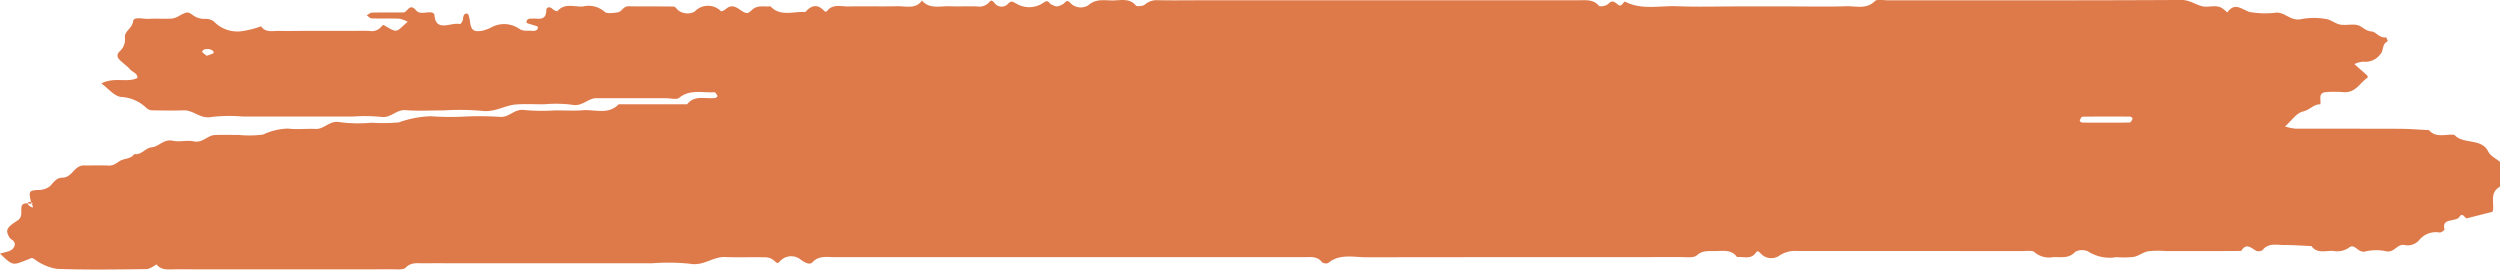
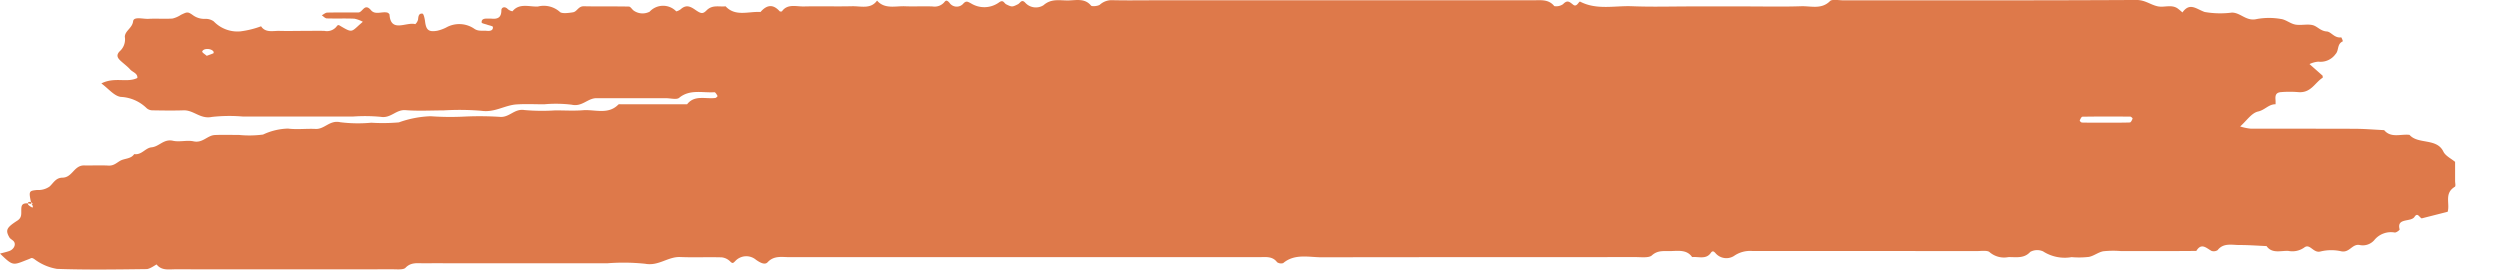
<svg xmlns="http://www.w3.org/2000/svg" width="183.78" height="19.816" viewBox="0 0 183.78 19.816">
-   <path id="Tracé_12627" data-name="Tracé 12627" d="M294.956,35.992c-.2-.939-.2-.958.423-1.022a1.418,1.418,0,0,0,.908-.247c.284-.247.455-.652.953-.658.744-.011.842-.917,1.609-.9.591.012,1.185-.021,1.775.011.385.021.583-.191.859-.351.321-.186.8-.128,1.033-.492.557.082.812-.456,1.283-.5.566-.057.884-.635,1.57-.481.476.108,1.031-.062,1.51.041.681.147,1.012-.439,1.571-.463.59-.027,1.183-.006,1.775-.006a7.687,7.687,0,0,0,1.766-.029,4.572,4.572,0,0,1,1.831-.439c.662.085,1.351-.007,2.025.026s1.029-.673,1.829-.491a10.617,10.617,0,0,0,2.273.034A13.394,13.394,0,0,0,321.974,30a7.66,7.66,0,0,1,2.333-.451,20.36,20.36,0,0,0,2.533.023,23.5,23.5,0,0,1,2.533.021c.724.078,1.075-.618,1.827-.5a14.636,14.636,0,0,0,2.277.025c.676,0,1.357.043,2.028-.01.874-.069,1.858.348,2.6-.416.038-.04.158-.021.239-.022.169,0,.338,0,.507,0h4.312c.537-.7,1.359-.377,2.068-.462.067-.008.182-.125.17-.148-.056-.1-.157-.28-.228-.276-.878.057-1.814-.238-2.6.415-.181.149-.653.022-.992.022H336.5c-.654,0-1.045.654-1.827.479a9.566,9.566,0,0,0-2.02-.029c-.677,0-1.356-.036-2.029.009-.875.059-1.608.613-2.585.469a19.284,19.284,0,0,0-2.785-.029c-.93,0-1.865.056-2.787-.018-.71-.057-1.079.619-1.826.491a12.294,12.294,0,0,0-2.024-.023H310.5a11.637,11.637,0,0,0-2.274.03c-.851.176-1.334-.51-2.081-.485s-1.521.013-2.282,0a.657.657,0,0,1-.426-.154,2.917,2.917,0,0,0-1.911-.834c-.489-.072-.893-.6-1.423-.99.986-.5,1.881-.024,2.645-.4.038-.341-.343-.422-.524-.623-.208-.234-.475-.425-.709-.642-.258-.238-.338-.451-.011-.747a1.163,1.163,0,0,0,.324-1.015c.011-.445.551-.643.609-1.139.044-.373.728-.161,1.124-.182.59-.033,1.186.017,1.774-.022a2,2,0,0,0,.626-.277c.434-.2.478-.249.852.015a1.425,1.425,0,0,0,.892.287,1.021,1.021,0,0,1,.66.184,2.421,2.421,0,0,0,1.963.734,6.783,6.783,0,0,0,1.516-.374c.33.5.881.324,1.361.339.591.017,1.183,0,1.775,0h3.3c.507,0,1.015-.015,1.522,0a.908.908,0,0,0,.875-.3c.139-.2.182-.127.374-.016.715.416.739.4,1.214-.036.117-.108.238-.212.358-.318a2.188,2.188,0,0,0-.62-.227c-.675-.029-1.353,0-2.028-.021-.126-.005-.245-.148-.368-.227.136-.071.271-.2.409-.2.76-.019,1.521,0,2.282-.011.315,0,.451-.728.93-.162.307.361.794.08,1.184.169.071.016.17.1.174.154.092,1.36,1.242.516,1.894.7a.656.656,0,0,0,.206-.351c.02-.217.045-.455.321-.422.094.011.167.368.192.573.077.629.263.794.893.685a2.9,2.9,0,0,0,.65-.233,1.96,1.96,0,0,1,2.049.067c.315.233.624.138.94.171.245.026.483-.017.454-.287-.007-.065-.268-.107-.413-.16s-.406-.1-.412-.161c-.026-.27.21-.3.457-.289.084,0,.17-.008.253,0,.534.058.739-.136.74-.62,0-.2.246-.322.478-.073a.72.72,0,0,0,.339.153c.505-.624,1.238-.317,1.871-.35a1.773,1.773,0,0,1,1.606.392c.136.15.648.087.97.033.306-.051.384-.454.807-.444,1.1.026,2.2,0,3.3.023.123,0,.231.207.361.3a1.132,1.132,0,0,0,1.165.077,1.344,1.344,0,0,1,1.95-.032c.029.026.252-.076.343-.155.383-.336.679-.218,1.061.047.419.291.556.323.831.044.429-.435.923-.244,1.4-.3.721.784,1.694.361,2.567.418.446-.515.909-.614,1.409-.051a.2.2,0,0,0,.169,0c.408-.575,1.056-.343,1.609-.356,1.183-.028,2.367.012,3.55-.017.635-.015,1.372.236,1.83-.416.553.651,1.35.39,2.062.419.675.027,1.353-.015,2.028.014a.937.937,0,0,0,.866-.327c.119-.155.211-.117.364.052a.642.642,0,0,0,1.035.049c.208-.21.317-.123.552,0a1.849,1.849,0,0,0,2.039-.057c.341-.259.384.043.549.126.409.2.441.208.866-.009.169-.087.265-.407.542-.1a1.05,1.05,0,0,0,1.334.174c.6-.529,1.247-.326,1.882-.351.561-.021,1.174-.157,1.609.377.068.082.5.045.65-.063a1.287,1.287,0,0,1,.871-.333c1.013.026,2.028.009,3.043.009h27.9c.577,0,1.173-.1,1.592.428a.872.872,0,0,0,.645-.144c.319-.333.473-.172.747.043s.411-.28.515-.226c1.221.631,2.546.284,3.82.335,1.434.058,2.874.014,4.311.014h4.058c1.352,0,2.706.032,4.057-.014.709-.024,1.493.254,2.117-.379.15-.152.638-.055.97-.055,7.186,0,14.372.013,21.557-.026.647,0,1.033.357,1.567.468.475.1,1-.157,1.452.149a4.665,4.665,0,0,1,.361.3c.543-.763,1.01-.255,1.632-.035a6.694,6.694,0,0,0,2.009.045c.65.007,1.05.663,1.827.474a5.071,5.071,0,0,1,1.764-.006c.369.046.694.343,1.065.413.4.075.861-.052,1.259.037.365.082.572.437,1.059.471.321.022.566.512,1.06.431a.974.974,0,0,1,.118.291c-.448.2-.275.668-.534.936a1.356,1.356,0,0,1-1.267.561,1.822,1.822,0,0,0-.651.178l.964.853c0,.05.024.133,0,.152-.58.372-.857,1.136-1.791,1.056a7.756,7.756,0,0,0-1.266,0c-.479.036-.415.374-.4.667,0,.075,0,.15,0,.225-.51-.007-.781.421-1.283.532-.485.107-.841.675-1.321,1.1a3.9,3.9,0,0,0,.745.16c2.535.01,5.071,0,7.606.011.745,0,1.49.063,2.234.1.506.606,1.235.268,1.866.348.625.717,2,.214,2.487,1.229.15.315.586.523.862.755,0,.5,0,.949,0,1.4,0,.149.061.384-.02.432-.8.483-.346,1.23-.526,1.837l-1.911.486c-.17-.073-.3-.463-.528-.11-.265.405-1.329.044-1.093.916.015.054-.24.243-.354.233a1.573,1.573,0,0,0-1.515.566,1.118,1.118,0,0,1-1.108.343c-.533-.055-.706.591-1.316.471a3.328,3.328,0,0,0-1.506.009c-.555.163-.786-.626-1.22-.28a1.511,1.511,0,0,1-1.158.243c-.554-.031-1.2.224-1.605-.355-.663-.029-1.326-.08-1.989-.078-.56,0-1.184-.173-1.606.374a.52.52,0,0,1-.457.056c-.387-.217-.74-.614-1.112.006-.422,0-.843.005-1.265.006h-4.31a7.1,7.1,0,0,0-1.264.017c-.371.069-.693.346-1.065.415a6.34,6.34,0,0,1-1.264.016,2.943,2.943,0,0,1-2.1-.425,1.061,1.061,0,0,0-.939.04c-.465.511-1.049.37-1.614.384a1.629,1.629,0,0,1-1.37-.36c-.153-.156-.627-.084-.955-.084q-8.24-.006-16.48-.005a2.07,2.07,0,0,0-1.367.368,1.051,1.051,0,0,1-1.334-.189c-.15-.178-.245-.209-.364-.039-.345.5-.9.261-1.373.306-.376-.551-.989-.459-1.567-.441-.481.016-.952-.084-1.391.317-.216.2-.781.125-1.187.125-7.691.006-15.382,0-23.072.015-.958,0-2-.287-2.844.428a.521.521,0,0,1-.449-.067c-.347-.468-.866-.37-1.357-.371q-3.677,0-7.353,0-13.564,0-27.128,0c-.562,0-1.145-.134-1.614.374-.208.226-.567.02-.852-.179a1.106,1.106,0,0,0-1.534.1c-.169.174-.207.173-.379.008a1.035,1.035,0,0,0-.612-.289c-1.013-.03-2.03.019-3.042-.023-.914-.038-1.583.681-2.587.494a15.424,15.424,0,0,0-2.781-.035H326.632c-.93,0-1.86-.008-2.789,0-.483.006-.975-.1-1.383.332-.15.159-.619.11-.942.11q-7.988.009-15.973,0c-.489,0-1.016.109-1.378-.353-.017-.022-.479.334-.737.338-2.2.028-4.4.062-6.591-.015a3.774,3.774,0,0,1-1.671-.724c-.193-.118-.192-.077-.38,0-1.212.47-1.139.556-2.136-.4.248-.067.467-.115.675-.186.323-.111.508-.449.359-.682-.081-.125-.273-.2-.345-.324-.3-.526-.22-.716.585-1.231.338-.217.285-.491.29-.775.005-.305,0-.616.74-.45.153.044.085-.056-.012-.125a.238.238,0,0,0-.213,0,.173.173,0,0,0,0,.188,1.015,1.015,0,0,0,.3.2c.019.009.1-.086-.072-.269M447.213,30.02c.67,0,1.341.009,2.009-.013.076,0,.16-.176.2-.283.012-.029-.107-.146-.167-.147-1.172-.009-2.345-.012-3.517.006-.073,0-.159.177-.2.283-.013.03.106.146.167.147.5.012,1,.007,1.506.007M307.846,25.108c.221-.081.363-.127.5-.19.02-.01.016-.111-.013-.145-.189-.225-.728-.228-.814.015-.027.073.227.224.331.32" transform="translate(-292.652 -21.004)" fill="#de794a" />
+   <path id="Tracé_12627" data-name="Tracé 12627" d="M294.956,35.992c-.2-.939-.2-.958.423-1.022a1.418,1.418,0,0,0,.908-.247c.284-.247.455-.652.953-.658.744-.011.842-.917,1.609-.9.591.012,1.185-.021,1.775.011.385.021.583-.191.859-.351.321-.186.8-.128,1.033-.492.557.082.812-.456,1.283-.5.566-.057.884-.635,1.57-.481.476.108,1.031-.062,1.51.041.681.147,1.012-.439,1.571-.463.59-.027,1.183-.006,1.775-.006a7.687,7.687,0,0,0,1.766-.029,4.572,4.572,0,0,1,1.831-.439c.662.085,1.351-.007,2.025.026s1.029-.673,1.829-.491a10.617,10.617,0,0,0,2.273.034A13.394,13.394,0,0,0,321.974,30a7.66,7.66,0,0,1,2.333-.451,20.36,20.36,0,0,0,2.533.023,23.5,23.5,0,0,1,2.533.021c.724.078,1.075-.618,1.827-.5a14.636,14.636,0,0,0,2.277.025c.676,0,1.357.043,2.028-.01.874-.069,1.858.348,2.6-.416.038-.04.158-.021.239-.022.169,0,.338,0,.507,0h4.312c.537-.7,1.359-.377,2.068-.462.067-.008.182-.125.17-.148-.056-.1-.157-.28-.228-.276-.878.057-1.814-.238-2.6.415-.181.149-.653.022-.992.022H336.5c-.654,0-1.045.654-1.827.479a9.566,9.566,0,0,0-2.02-.029c-.677,0-1.356-.036-2.029.009-.875.059-1.608.613-2.585.469a19.284,19.284,0,0,0-2.785-.029c-.93,0-1.865.056-2.787-.018-.71-.057-1.079.619-1.826.491a12.294,12.294,0,0,0-2.024-.023H310.5a11.637,11.637,0,0,0-2.274.03c-.851.176-1.334-.51-2.081-.485s-1.521.013-2.282,0a.657.657,0,0,1-.426-.154,2.917,2.917,0,0,0-1.911-.834c-.489-.072-.893-.6-1.423-.99.986-.5,1.881-.024,2.645-.4.038-.341-.343-.422-.524-.623-.208-.234-.475-.425-.709-.642-.258-.238-.338-.451-.011-.747a1.163,1.163,0,0,0,.324-1.015c.011-.445.551-.643.609-1.139.044-.373.728-.161,1.124-.182.59-.033,1.186.017,1.774-.022a2,2,0,0,0,.626-.277c.434-.2.478-.249.852.015a1.425,1.425,0,0,0,.892.287,1.021,1.021,0,0,1,.66.184,2.421,2.421,0,0,0,1.963.734,6.783,6.783,0,0,0,1.516-.374c.33.5.881.324,1.361.339.591.017,1.183,0,1.775,0c.507,0,1.015-.015,1.522,0a.908.908,0,0,0,.875-.3c.139-.2.182-.127.374-.016.715.416.739.4,1.214-.036.117-.108.238-.212.358-.318a2.188,2.188,0,0,0-.62-.227c-.675-.029-1.353,0-2.028-.021-.126-.005-.245-.148-.368-.227.136-.071.271-.2.409-.2.76-.019,1.521,0,2.282-.011.315,0,.451-.728.93-.162.307.361.794.08,1.184.169.071.016.17.1.174.154.092,1.36,1.242.516,1.894.7a.656.656,0,0,0,.206-.351c.02-.217.045-.455.321-.422.094.011.167.368.192.573.077.629.263.794.893.685a2.9,2.9,0,0,0,.65-.233,1.96,1.96,0,0,1,2.049.067c.315.233.624.138.94.171.245.026.483-.017.454-.287-.007-.065-.268-.107-.413-.16s-.406-.1-.412-.161c-.026-.27.21-.3.457-.289.084,0,.17-.008.253,0,.534.058.739-.136.74-.62,0-.2.246-.322.478-.073a.72.72,0,0,0,.339.153c.505-.624,1.238-.317,1.871-.35a1.773,1.773,0,0,1,1.606.392c.136.15.648.087.97.033.306-.051.384-.454.807-.444,1.1.026,2.2,0,3.3.023.123,0,.231.207.361.3a1.132,1.132,0,0,0,1.165.077,1.344,1.344,0,0,1,1.95-.032c.029.026.252-.076.343-.155.383-.336.679-.218,1.061.047.419.291.556.323.831.044.429-.435.923-.244,1.4-.3.721.784,1.694.361,2.567.418.446-.515.909-.614,1.409-.051a.2.2,0,0,0,.169,0c.408-.575,1.056-.343,1.609-.356,1.183-.028,2.367.012,3.55-.017.635-.015,1.372.236,1.83-.416.553.651,1.35.39,2.062.419.675.027,1.353-.015,2.028.014a.937.937,0,0,0,.866-.327c.119-.155.211-.117.364.052a.642.642,0,0,0,1.035.049c.208-.21.317-.123.552,0a1.849,1.849,0,0,0,2.039-.057c.341-.259.384.043.549.126.409.2.441.208.866-.009.169-.087.265-.407.542-.1a1.05,1.05,0,0,0,1.334.174c.6-.529,1.247-.326,1.882-.351.561-.021,1.174-.157,1.609.377.068.082.5.045.65-.063a1.287,1.287,0,0,1,.871-.333c1.013.026,2.028.009,3.043.009h27.9c.577,0,1.173-.1,1.592.428a.872.872,0,0,0,.645-.144c.319-.333.473-.172.747.043s.411-.28.515-.226c1.221.631,2.546.284,3.82.335,1.434.058,2.874.014,4.311.014h4.058c1.352,0,2.706.032,4.057-.014.709-.024,1.493.254,2.117-.379.15-.152.638-.055.97-.055,7.186,0,14.372.013,21.557-.026.647,0,1.033.357,1.567.468.475.1,1-.157,1.452.149a4.665,4.665,0,0,1,.361.3c.543-.763,1.01-.255,1.632-.035a6.694,6.694,0,0,0,2.009.045c.65.007,1.05.663,1.827.474a5.071,5.071,0,0,1,1.764-.006c.369.046.694.343,1.065.413.4.075.861-.052,1.259.037.365.082.572.437,1.059.471.321.022.566.512,1.06.431a.974.974,0,0,1,.118.291c-.448.2-.275.668-.534.936a1.356,1.356,0,0,1-1.267.561,1.822,1.822,0,0,0-.651.178l.964.853c0,.05.024.133,0,.152-.58.372-.857,1.136-1.791,1.056a7.756,7.756,0,0,0-1.266,0c-.479.036-.415.374-.4.667,0,.075,0,.15,0,.225-.51-.007-.781.421-1.283.532-.485.107-.841.675-1.321,1.1a3.9,3.9,0,0,0,.745.16c2.535.01,5.071,0,7.606.011.745,0,1.49.063,2.234.1.506.606,1.235.268,1.866.348.625.717,2,.214,2.487,1.229.15.315.586.523.862.755,0,.5,0,.949,0,1.4,0,.149.061.384-.02.432-.8.483-.346,1.23-.526,1.837l-1.911.486c-.17-.073-.3-.463-.528-.11-.265.405-1.329.044-1.093.916.015.054-.24.243-.354.233a1.573,1.573,0,0,0-1.515.566,1.118,1.118,0,0,1-1.108.343c-.533-.055-.706.591-1.316.471a3.328,3.328,0,0,0-1.506.009c-.555.163-.786-.626-1.22-.28a1.511,1.511,0,0,1-1.158.243c-.554-.031-1.2.224-1.605-.355-.663-.029-1.326-.08-1.989-.078-.56,0-1.184-.173-1.606.374a.52.52,0,0,1-.457.056c-.387-.217-.74-.614-1.112.006-.422,0-.843.005-1.265.006h-4.31a7.1,7.1,0,0,0-1.264.017c-.371.069-.693.346-1.065.415a6.34,6.34,0,0,1-1.264.016,2.943,2.943,0,0,1-2.1-.425,1.061,1.061,0,0,0-.939.04c-.465.511-1.049.37-1.614.384a1.629,1.629,0,0,1-1.37-.36c-.153-.156-.627-.084-.955-.084q-8.24-.006-16.48-.005a2.07,2.07,0,0,0-1.367.368,1.051,1.051,0,0,1-1.334-.189c-.15-.178-.245-.209-.364-.039-.345.5-.9.261-1.373.306-.376-.551-.989-.459-1.567-.441-.481.016-.952-.084-1.391.317-.216.2-.781.125-1.187.125-7.691.006-15.382,0-23.072.015-.958,0-2-.287-2.844.428a.521.521,0,0,1-.449-.067c-.347-.468-.866-.37-1.357-.371q-3.677,0-7.353,0-13.564,0-27.128,0c-.562,0-1.145-.134-1.614.374-.208.226-.567.02-.852-.179a1.106,1.106,0,0,0-1.534.1c-.169.174-.207.173-.379.008a1.035,1.035,0,0,0-.612-.289c-1.013-.03-2.03.019-3.042-.023-.914-.038-1.583.681-2.587.494a15.424,15.424,0,0,0-2.781-.035H326.632c-.93,0-1.86-.008-2.789,0-.483.006-.975-.1-1.383.332-.15.159-.619.11-.942.11q-7.988.009-15.973,0c-.489,0-1.016.109-1.378-.353-.017-.022-.479.334-.737.338-2.2.028-4.4.062-6.591-.015a3.774,3.774,0,0,1-1.671-.724c-.193-.118-.192-.077-.38,0-1.212.47-1.139.556-2.136-.4.248-.067.467-.115.675-.186.323-.111.508-.449.359-.682-.081-.125-.273-.2-.345-.324-.3-.526-.22-.716.585-1.231.338-.217.285-.491.29-.775.005-.305,0-.616.74-.45.153.044.085-.056-.012-.125a.238.238,0,0,0-.213,0,.173.173,0,0,0,0,.188,1.015,1.015,0,0,0,.3.2c.019.009.1-.086-.072-.269M447.213,30.02c.67,0,1.341.009,2.009-.013.076,0,.16-.176.2-.283.012-.029-.107-.146-.167-.147-1.172-.009-2.345-.012-3.517.006-.073,0-.159.177-.2.283-.013.03.106.146.167.147.5.012,1,.007,1.506.007M307.846,25.108c.221-.081.363-.127.5-.19.02-.01.016-.111-.013-.145-.189-.225-.728-.228-.814.015-.027.073.227.224.331.32" transform="translate(-292.652 -21.004)" fill="#de794a" />
</svg>